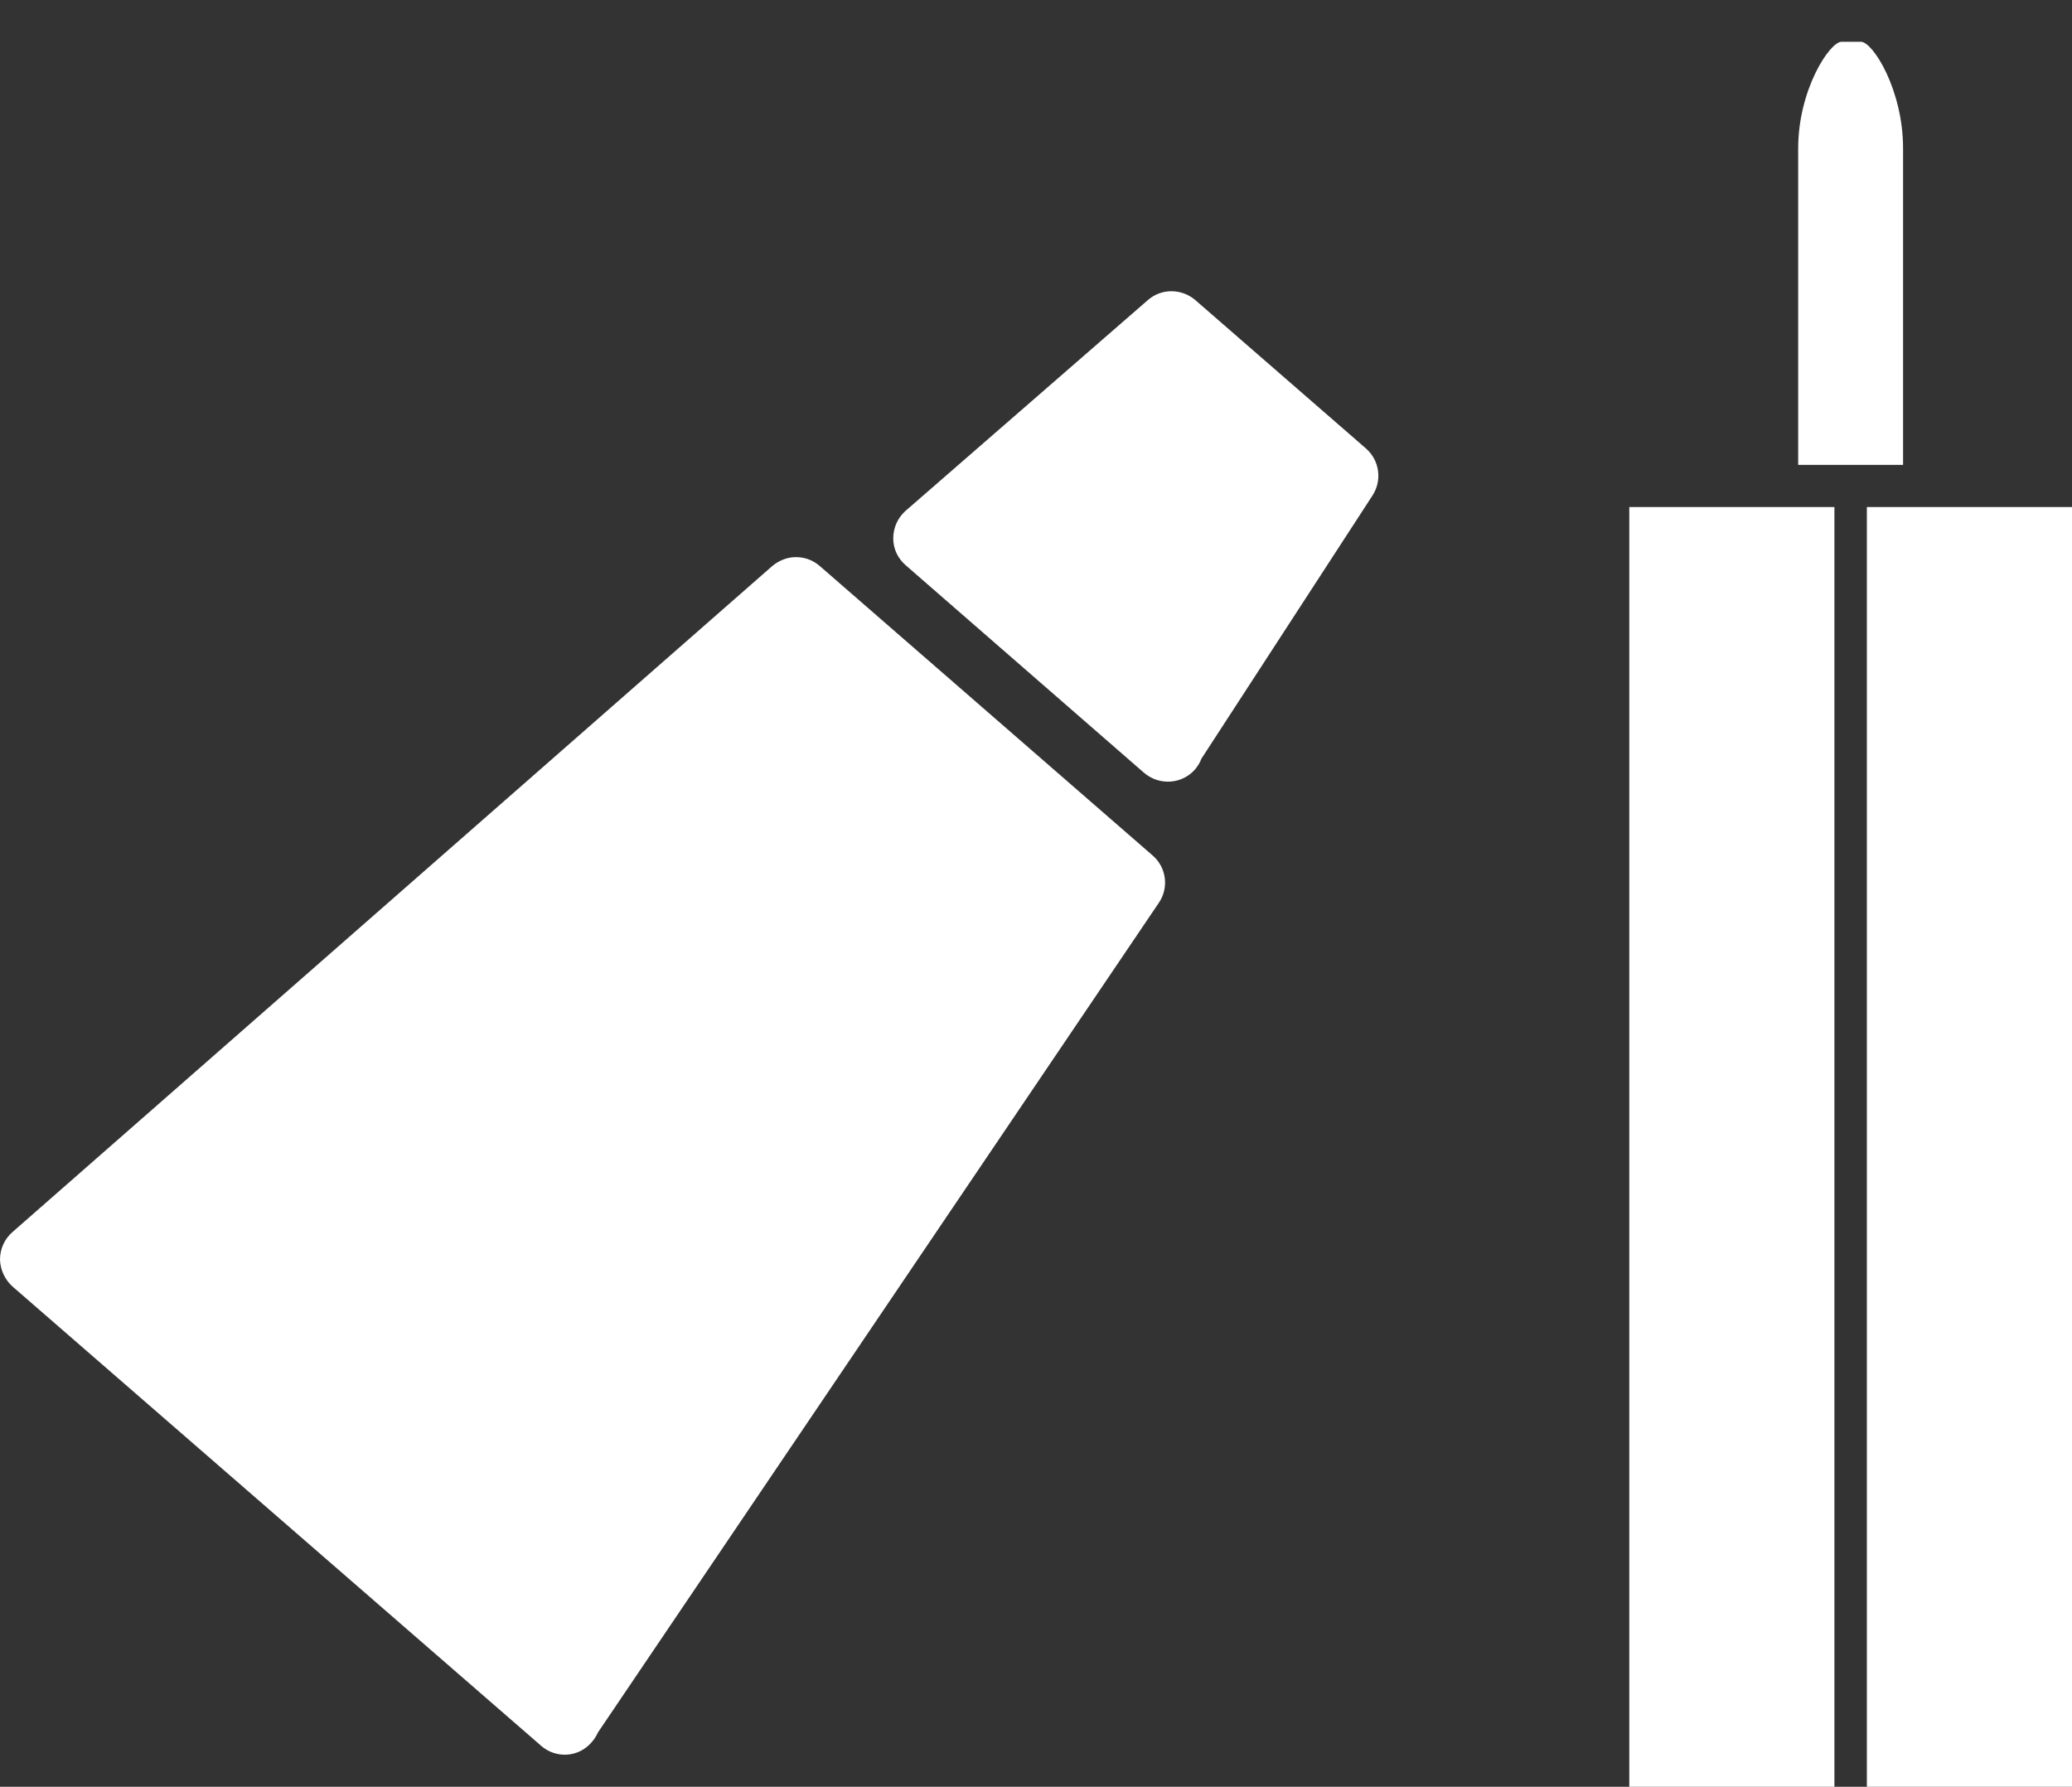
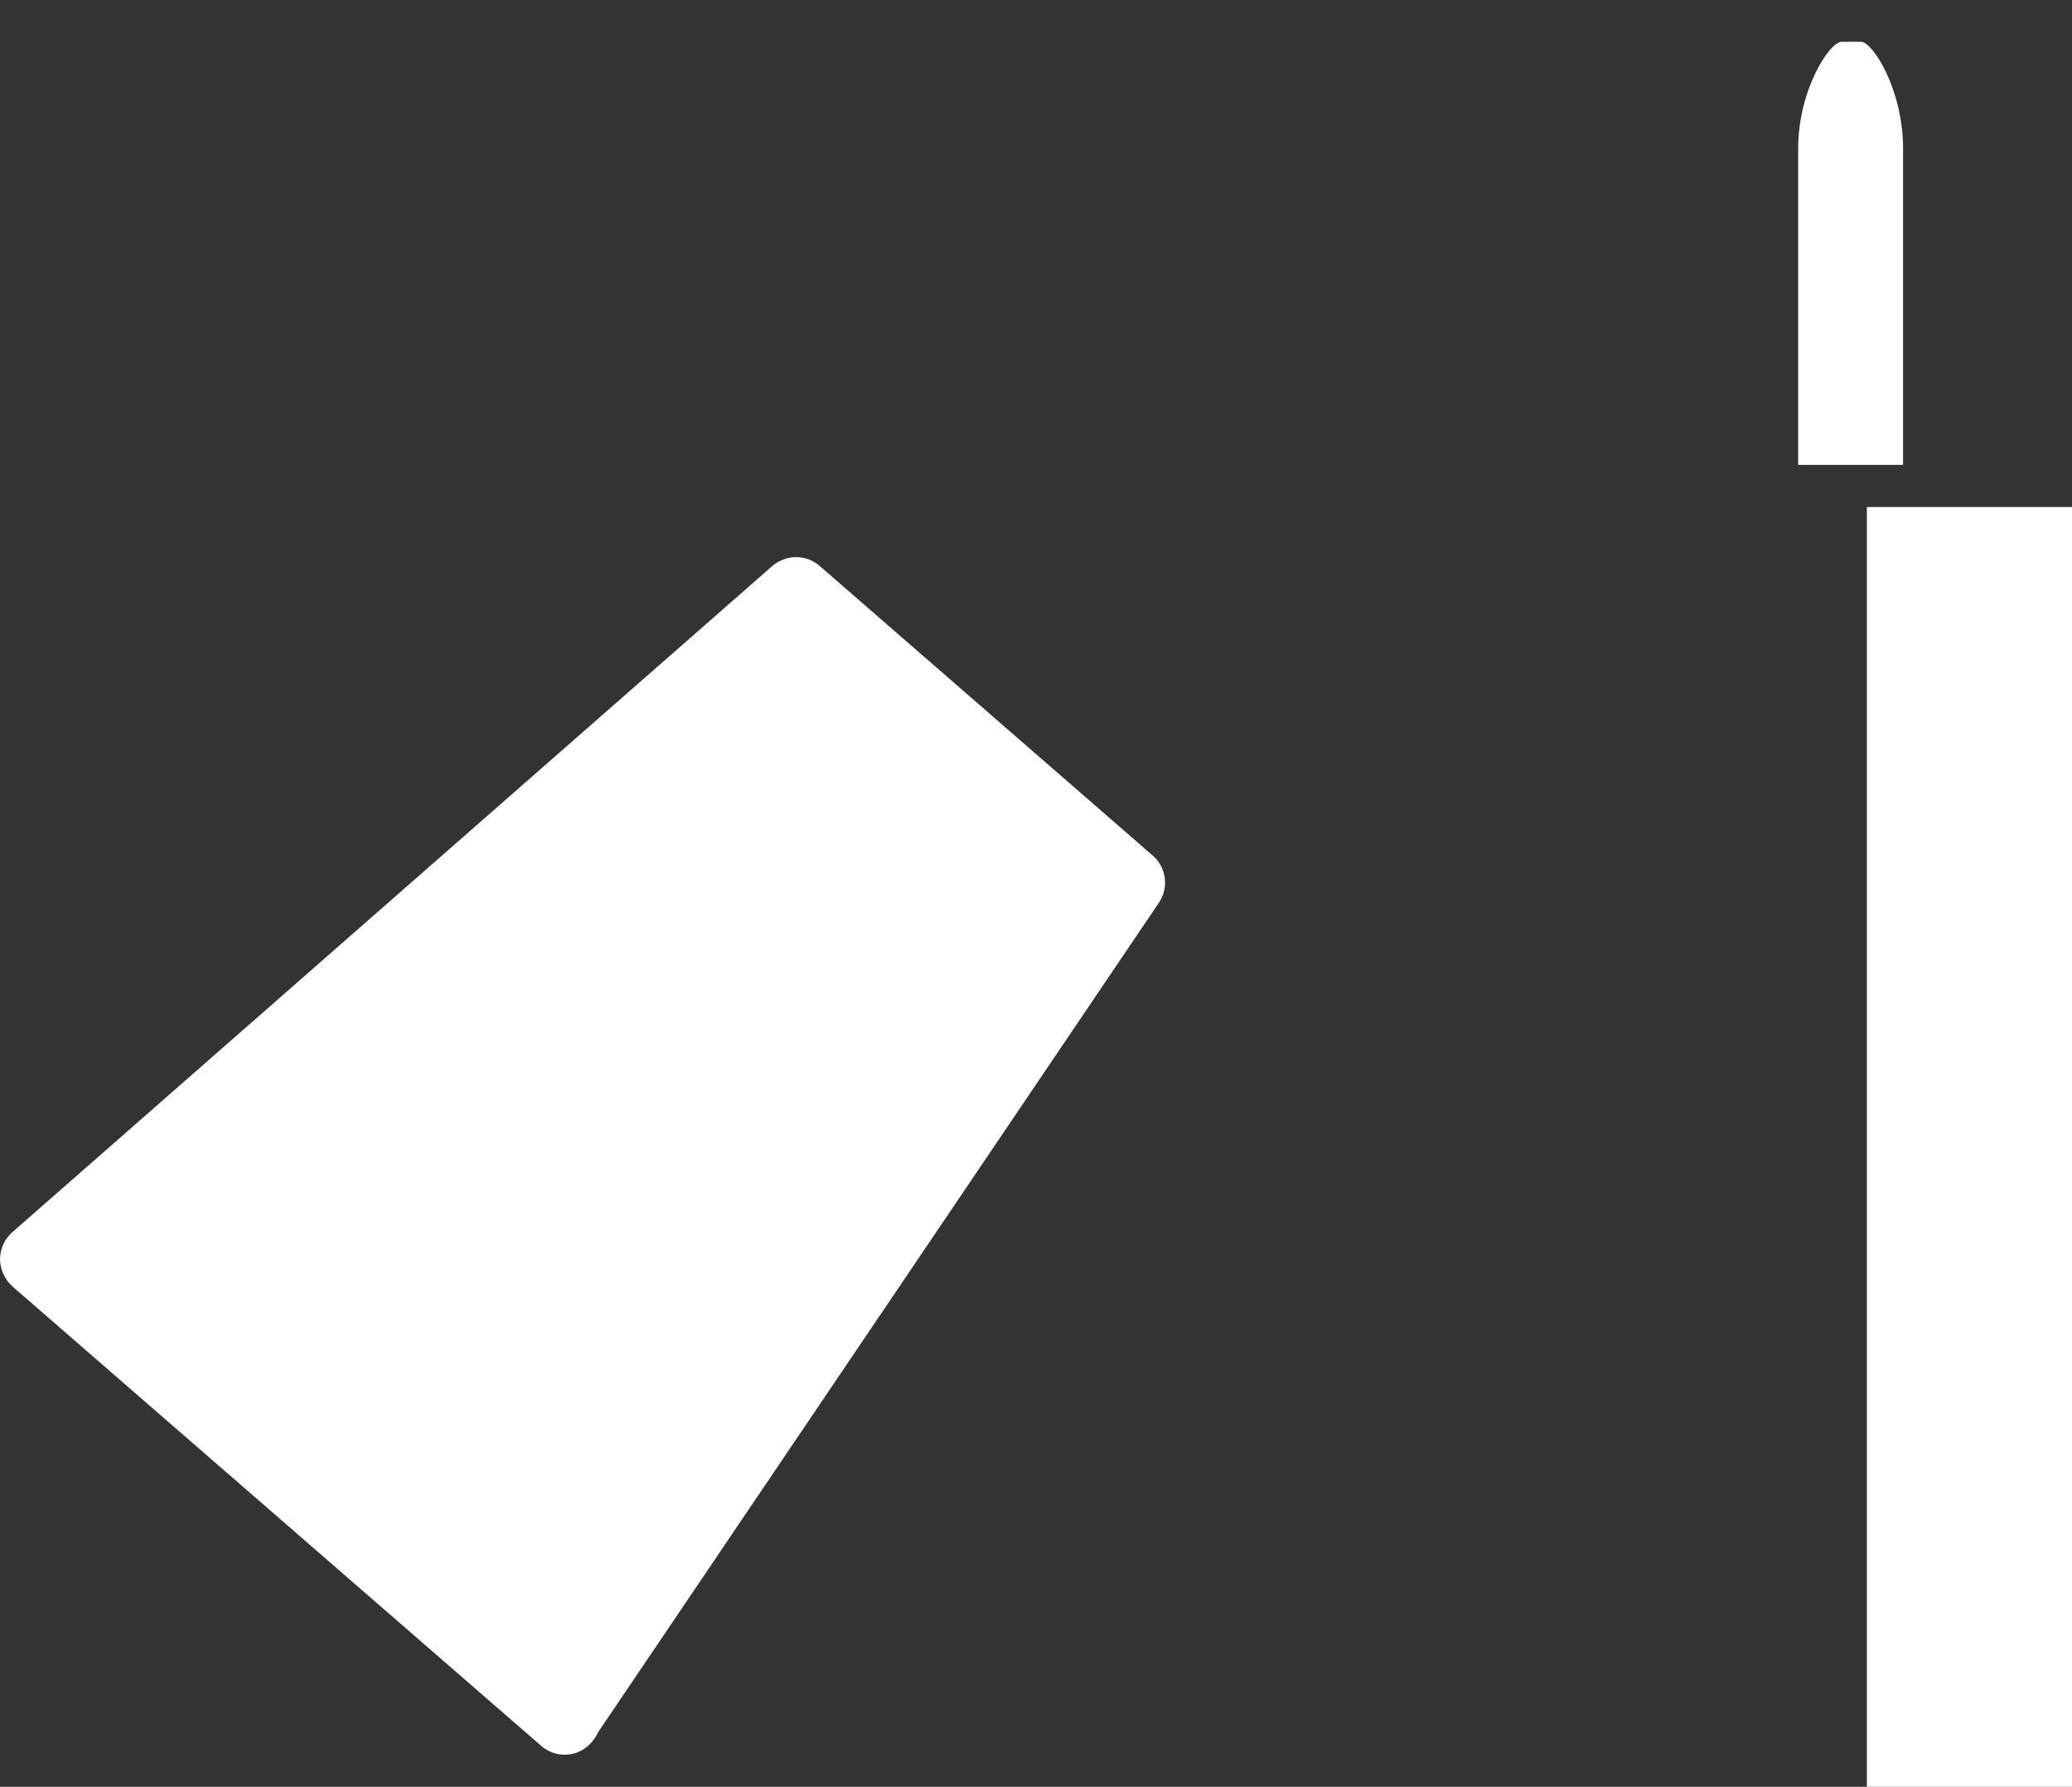
<svg xmlns="http://www.w3.org/2000/svg" version="1.1" baseProfile="tiny" id="Ebene_1" x="0px" y="0px" width="80.672px" height="69.563px" viewBox="0 0 80.672 69.563" xml:space="preserve">
  <rect x="0" y="0" width="80.672" height="69.563" fill="#333333" stroke="none" />
  <path fill="#FFFFFF" d="M70.774,18.099h2.557h0.381h0.383V5.778c0-2.287-1.181-4.152-1.64-4.152H71.7  c-0.461,0-1.689,1.863-1.689,4.152v12.32h0.382H70.774z" />
  <g>
-     <polygon fill="#FFFFFF" points="63.435,19.74 63.435,27.893 63.435,69.563 71.422,69.563 71.422,19.74  " />
    <polygon fill="#FFFFFF" points="72.685,19.74 72.685,27.893 72.685,69.563 80.672,69.563 80.672,19.74  " />
  </g>
  <path fill="#FFFFFF" d="M31.91,22.03c-0.287-0.248-0.655-0.362-1.013-0.337c-0.297,0.021-0.588,0.142-0.834,0.348L0.485,47.967  C0.174,48.238,0.003,48.622,0,49.029c0.008,0.399,0.187,0.786,0.483,1.054l20.559,17.861c0.011,0.01,0.012,0.019,0.019,0.019  c0.298,0.259,0.665,0.373,1.024,0.348c0.358-0.025,0.703-0.19,0.954-0.487c0.101-0.115,0.182-0.241,0.241-0.375L45.12,35.146  c0.398-0.584,0.293-1.377-0.24-1.838L31.91,22.03z" />
-   <path fill="#FFFFFF" d="M53.183,17.46l-6.649-5.781c-0.531-0.45-1.312-0.458-1.837-0.001l-9.444,8.214  c-0.301,0.271-0.473,0.65-0.475,1.062c-0.002,0.41,0.176,0.785,0.483,1.051l9.264,8.067c0.011-0.001,0.021,0.006,0.021,0.017  c0.595,0.507,1.479,0.445,1.987-0.139c0.101-0.128,0.191-0.262,0.24-0.407l6.666-10.255C53.818,18.703,53.714,17.924,53.183,17.46" />
</svg>